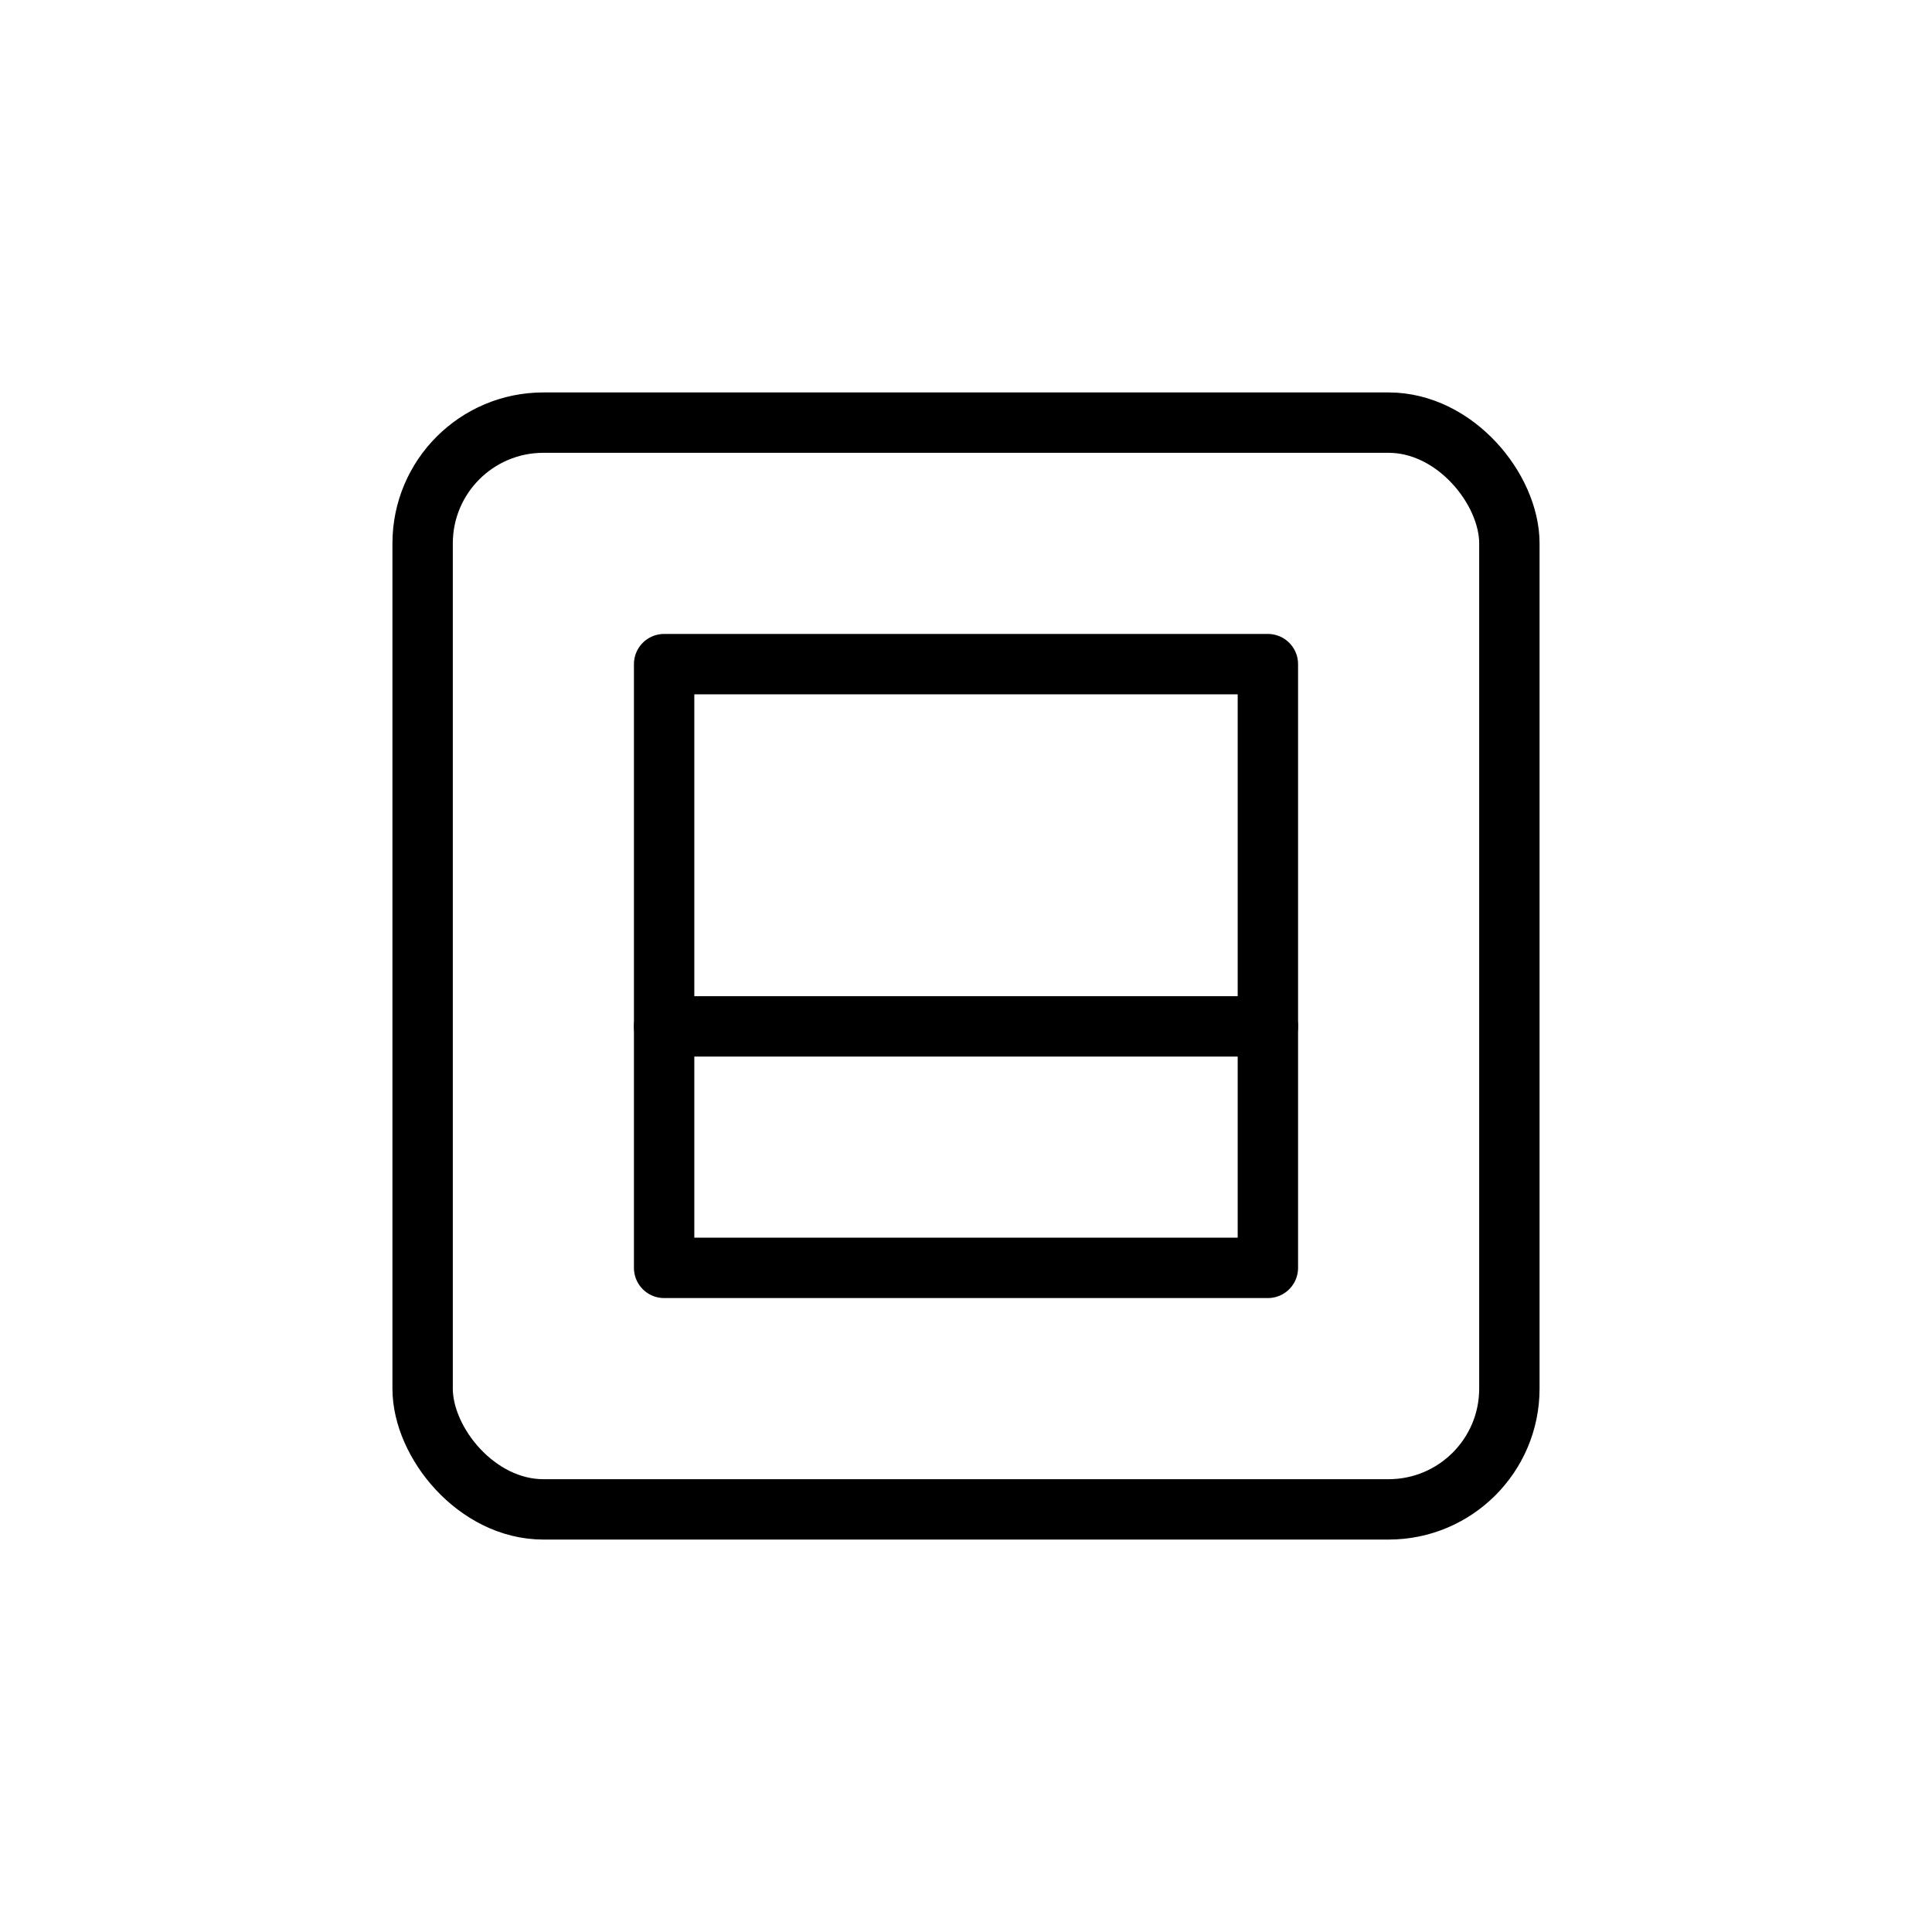
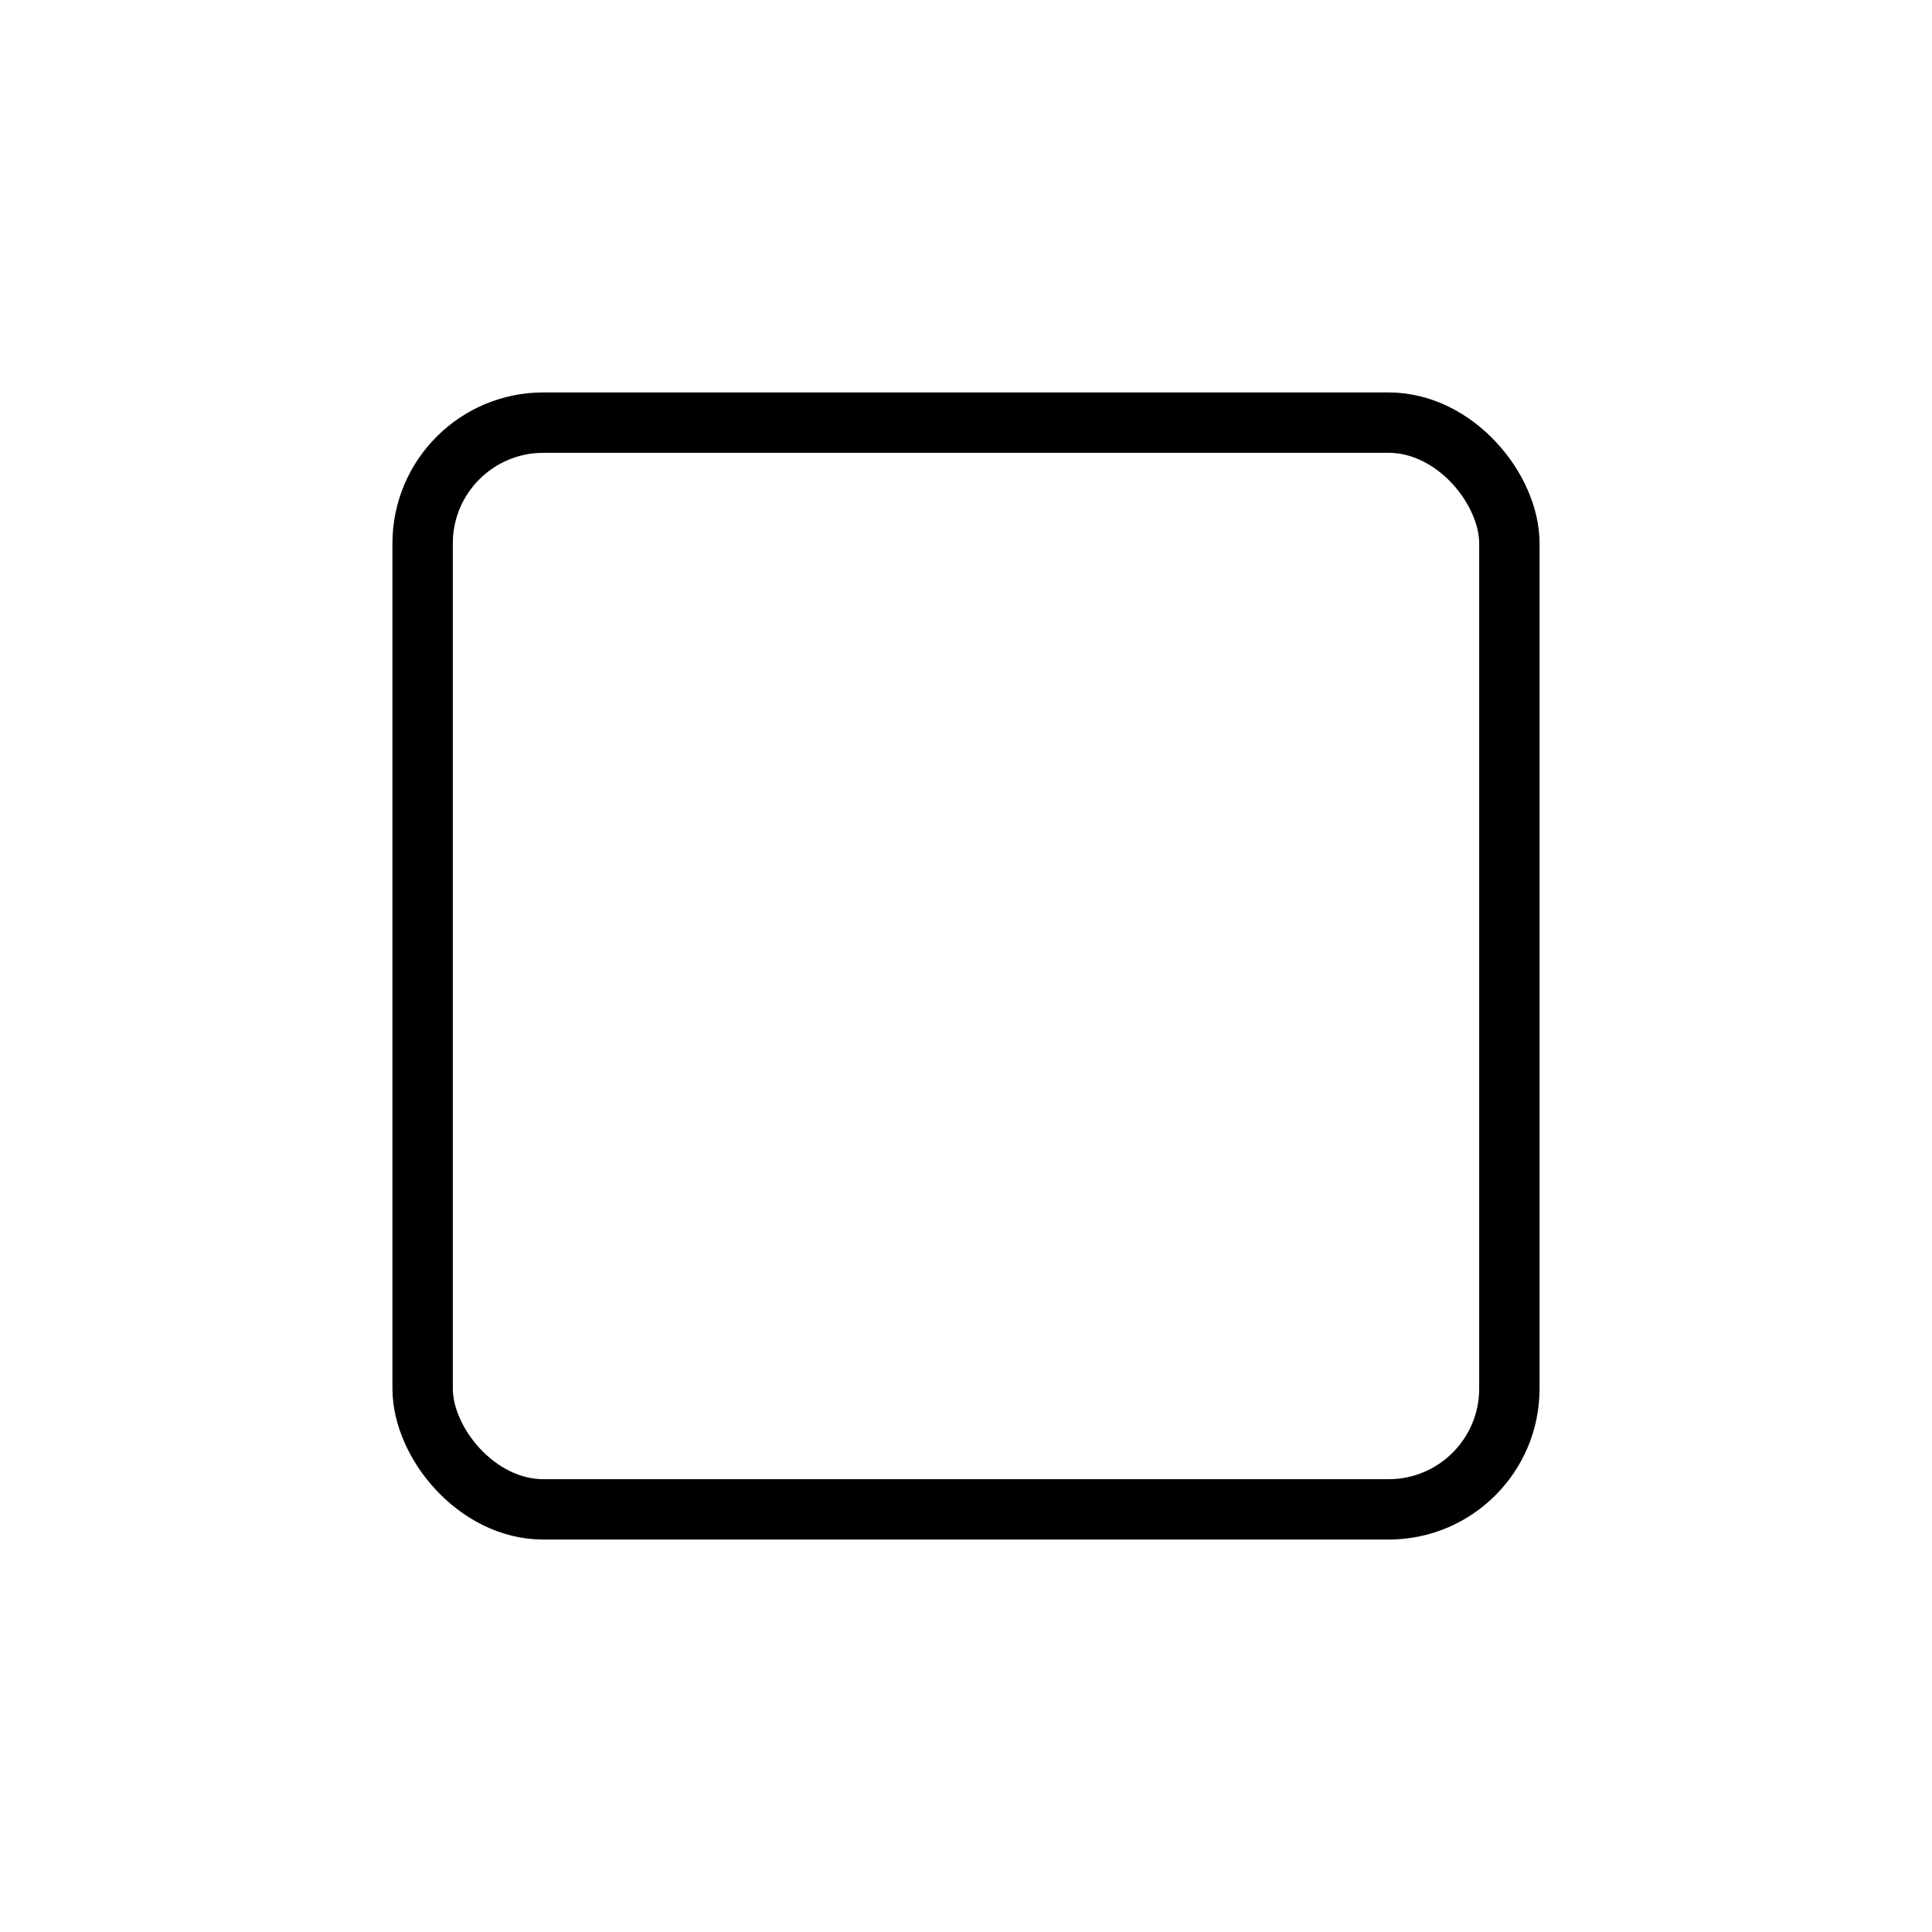
<svg xmlns="http://www.w3.org/2000/svg" viewBox="0 0 64 64" fill="none" stroke="currentColor" stroke-width="2" stroke-linecap="round" stroke-linejoin="round">
  <rect x="14" y="14" width="36" height="36" rx="4" ry="4" />
-   <path d="M22 22h20v20H22z" />
-   <path d="M22 34h20" />
</svg>